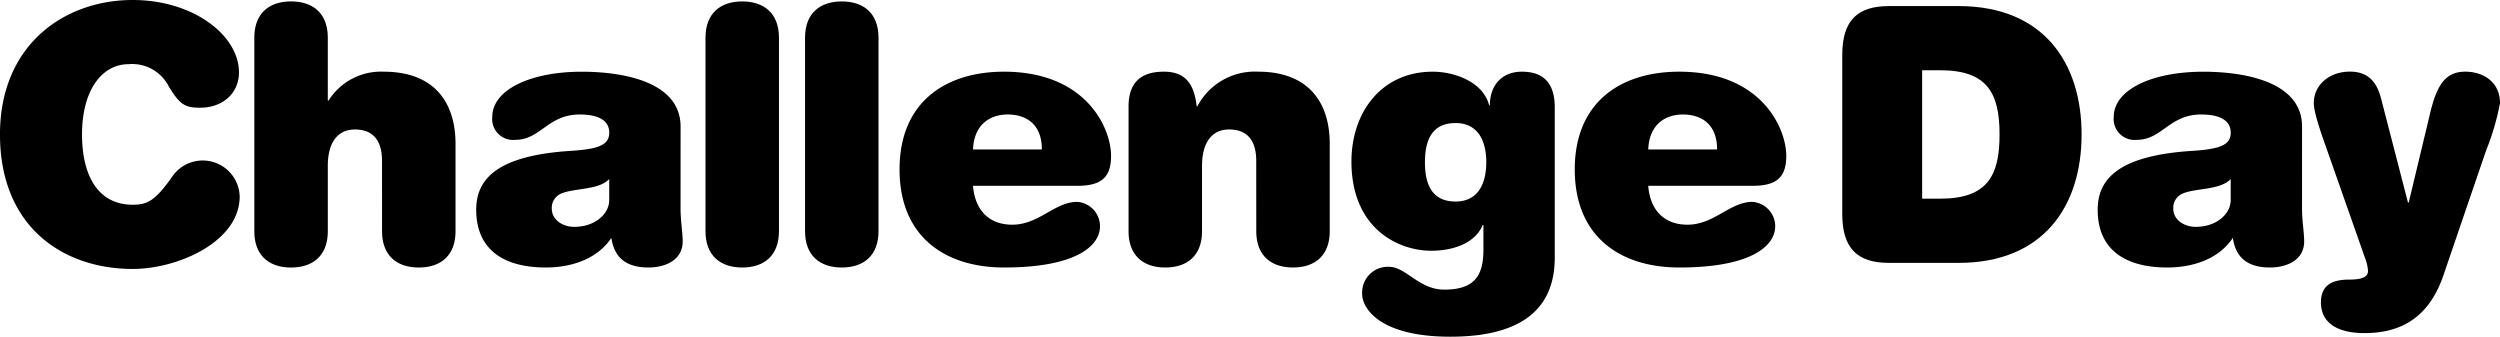
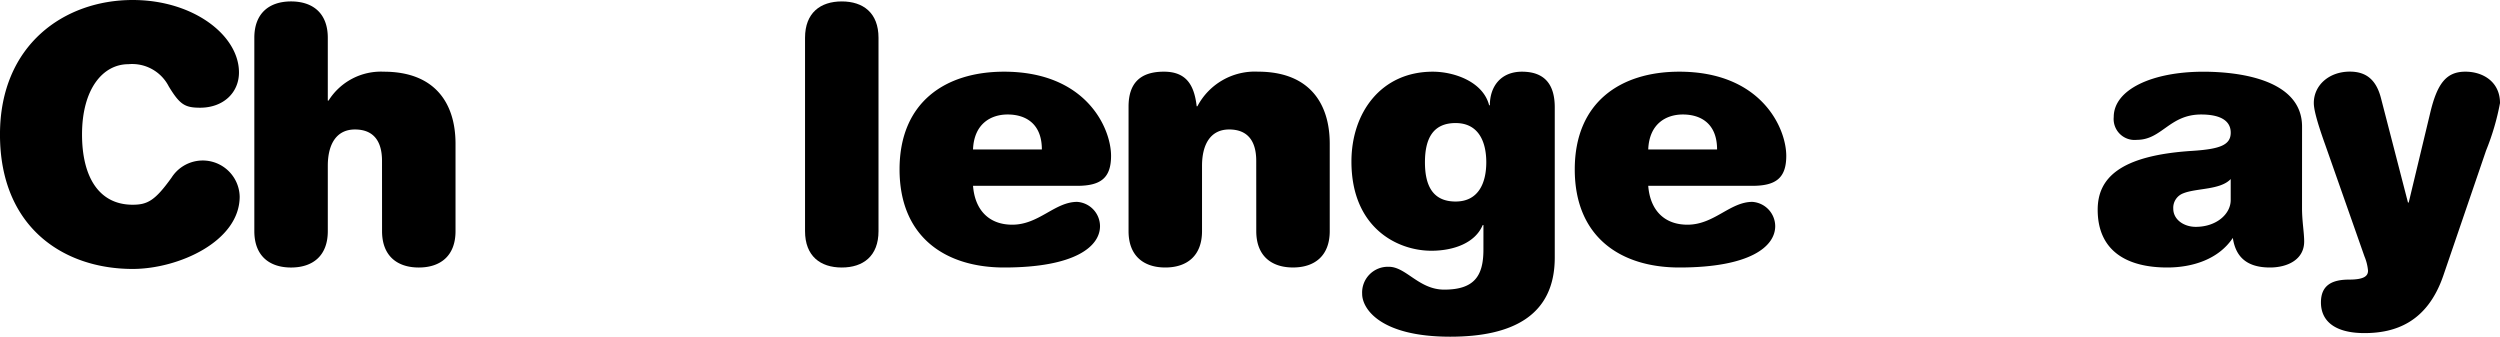
<svg xmlns="http://www.w3.org/2000/svg" width="335.363" height="45.167" viewBox="0 0 335.363 45.167">
  <g id="Grupo_115" data-name="Grupo 115" transform="translate(-307.279 -103.196)">
    <g id="Grupo_114" data-name="Grupo 114" transform="translate(-94.402 -55.584)">
      <path id="Caminho_36" data-name="Caminho 36" d="M419.48,158.78c8.134,0,14.258,4.737,14.258,9.713,0,2.727-2.105,4.736-5.216,4.736-2.057,0-2.727-.43-4.21-2.871a5.506,5.506,0,0,0-5.407-2.966c-3.445,0-6.22,3.349-6.22,9.426,0,5.6,2.2,9.426,6.794,9.426,2.01,0,3.015-.574,5.215-3.636a4.957,4.957,0,0,1,9.139,2.536c0,6.028-8.23,9.713-14.354,9.713-9.234,0-17.8-5.55-17.8-18.038C401.681,164.761,410.341,158.78,419.48,158.78Z" transform="translate(0)" fill="black" />
      <path id="Caminho_37" data-name="Caminho 37" d="M481.828,180.521c0-2.727-1.2-4.21-3.636-4.21s-3.636,1.914-3.636,4.88v8.756c0,3.349-2.057,4.88-4.928,4.88s-4.928-1.53-4.928-4.88V164.014c0-3.348,2.057-4.88,4.928-4.88s4.928,1.532,4.928,4.88v8.422h.1a8.289,8.289,0,0,1,7.416-3.876c6.842,0,9.617,4.21,9.617,9.665v11.722c0,3.349-2.057,4.88-4.928,4.88s-4.928-1.53-4.928-4.88Z" transform="translate(-28.902 -0.162)" fill="black" />
-       <path id="Caminho_38" data-name="Caminho 38" d="M547.088,194.87c0,1.723.287,3.254.287,4.45,0,2.44-2.249,3.492-4.593,3.492-3.4,0-4.641-1.722-4.976-3.971-1.913,2.871-5.406,3.971-8.8,3.971-5.454,0-9.33-2.248-9.33-7.75,0-4.163,2.871-7.273,12.68-7.895,3.684-.239,5.167-.766,5.167-2.44,0-1.579-1.34-2.44-3.971-2.44-4.258,0-5.264,3.4-8.613,3.4a2.809,2.809,0,0,1-3.11-3.062c0-3.685,5.167-6.077,12.009-6.077,5.216,0,13.254,1.2,13.254,7.369Zm-9.569-3.923c-1.387,1.483-4.594,1.2-6.364,1.914a2.069,2.069,0,0,0-1.34,2.058c0,1.483,1.436,2.44,3.015,2.44,2.775,0,4.689-1.723,4.689-3.589Z" transform="translate(-54.114 -8.148)" fill="black" />
-       <path id="Caminho_39" data-name="Caminho 39" d="M576.5,164.014c0-3.348,2.057-4.88,4.928-4.88s4.928,1.532,4.928,4.88v25.933c0,3.349-2.057,4.88-4.928,4.88s-4.928-1.53-4.928-4.88Z" transform="translate(-80.179 -0.162)" fill="black" />
      <path id="Caminho_40" data-name="Caminho 40" d="M601.161,164.014c0-3.348,2.057-4.88,4.928-4.88s4.928,1.532,4.928,4.88v25.933c0,3.349-2.057,4.88-4.928,4.88s-4.928-1.53-4.928-4.88Z" transform="translate(-91.488 -0.162)" fill="black" />
      <path id="Caminho_41" data-name="Caminho 41" d="M638.6,202.812c-7.846,0-14.018-4.067-14.018-13.157,0-9.042,6.172-13.11,14.018-13.11,11.005,0,14.354,7.56,14.354,11.292,0,2.967-1.387,4.019-4.545,4.019H634.439c.239,3.158,2.057,5.214,5.263,5.214,3.588,0,5.694-3.061,8.708-3.061a3.286,3.286,0,0,1,3.063,3.254C651.473,199.99,648.123,202.812,638.6,202.812Zm5.072-15.837c0-3.445-2.153-4.689-4.594-4.689-2.2,0-4.5,1.2-4.641,4.689Z" transform="translate(-102.23 -8.148)" fill="black" />
-       <path id="Caminho_42" data-name="Caminho 42" d="M698.452,188.506c0-2.727-1.2-4.21-3.636-4.21s-3.636,1.914-3.636,4.88v8.755c0,3.349-2.057,4.88-4.928,4.88s-4.928-1.53-4.928-4.88v-16.7c0-3.062,1.483-4.689,4.737-4.689,2.919,0,4.067,1.674,4.4,4.641h.1a8.7,8.7,0,0,1,8.134-4.641c6.842,0,9.617,4.21,9.617,9.665v11.722c0,3.349-2.057,4.88-4.928,4.88s-4.928-1.53-4.928-4.88Z" transform="translate(-128.253 -8.148)" fill="black" />
+       <path id="Caminho_42" data-name="Caminho 42" d="M698.452,188.506c0-2.727-1.2-4.21-3.636-4.21s-3.636,1.914-3.636,4.88v8.755c0,3.349-2.057,4.88-4.928,4.88s-4.928-1.53-4.928-4.88v-16.7c0-3.062,1.483-4.689,4.737-4.689,2.919,0,4.067,1.674,4.4,4.641h.1a8.7,8.7,0,0,1,8.134-4.641c6.842,0,9.617,4.21,9.617,9.665v11.722c0,3.349-2.057,4.88-4.928,4.88s-4.928-1.53-4.928-4.88" transform="translate(-128.253 -8.148)" fill="black" />
      <path id="Caminho_43" data-name="Caminho 43" d="M754.265,197.12h-.1c-1,2.392-3.875,3.444-6.889,3.444-4.546,0-10.718-3.062-10.718-11.962,0-6.555,3.972-12.057,10.91-12.057,2.87,0,6.746,1.339,7.559,4.5h.1c0-2.536,1.484-4.5,4.306-4.5,2.967,0,4.4,1.627,4.4,4.785v20.143c0,7.8-5.695,10.622-14.019,10.622-9.425,0-11.818-3.78-11.818-5.741a3.453,3.453,0,0,1,3.589-3.637c2.3,0,4.019,3.063,7.415,3.063,4.02,0,5.263-1.818,5.263-5.36Zm-3.732-13.685c-3.014,0-4.114,2.058-4.114,5.263s1.1,5.263,4.114,5.263c3.063,0,4.114-2.488,4.114-5.263S753.6,183.435,750.534,183.435Z" transform="translate(-153.588 -8.148)" fill="black" />
      <path id="Caminho_44" data-name="Caminho 44" d="M805.909,202.812c-7.847,0-14.018-4.067-14.018-13.157,0-9.042,6.172-13.11,14.018-13.11,11,0,14.354,7.56,14.354,11.292,0,2.967-1.388,4.019-4.546,4.019H801.747c.239,3.158,2.057,5.214,5.263,5.214,3.588,0,5.694-3.061,8.707-3.061a3.287,3.287,0,0,1,3.063,3.254C818.781,199.99,815.431,202.812,805.909,202.812Zm5.073-15.837c0-3.445-2.153-4.689-4.594-4.689-2.2,0-4.5,1.2-4.641,4.689Z" transform="translate(-178.963 -8.148)" fill="black" />
-       <path id="Caminho_45" data-name="Caminho 45" d="M876.648,166.838c0-4.594,2.009-6.555,6.267-6.555h9.33c11.435,0,16.507,7.655,16.507,17.225s-5.073,17.225-16.507,17.225h-9.33c-4.258,0-6.267-1.961-6.267-6.555Zm13.158,19.282c6.364,0,7.942-3.158,7.942-8.613s-1.579-8.613-7.942-8.613h-2.441V186.12Z" transform="translate(-227.836 -0.689)" fill="black" />
      <path id="Caminho_46" data-name="Caminho 46" d="M967.347,194.87c0,1.723.288,3.254.288,4.45,0,2.44-2.249,3.492-4.594,3.492-3.4,0-4.641-1.722-4.976-3.971-1.914,2.871-5.407,3.971-8.8,3.971-5.455,0-9.33-2.248-9.33-7.75,0-4.163,2.871-7.273,12.68-7.895,3.683-.239,5.167-.766,5.167-2.44,0-1.579-1.341-2.44-3.971-2.44-4.259,0-5.263,3.4-8.613,3.4a2.809,2.809,0,0,1-3.11-3.062c0-3.685,5.167-6.077,12.01-6.077,5.214,0,13.253,1.2,13.253,7.369Zm-9.568-3.923c-1.388,1.483-4.594,1.2-6.364,1.914a2.07,2.07,0,0,0-1.34,2.058c0,1.483,1.435,2.44,3.015,2.44,2.775,0,4.689-1.723,4.689-3.589Z" transform="translate(-256.86 -8.148)" fill="black" />
      <path id="Caminho_47" data-name="Caminho 47" d="M1009.089,182.143c.957-4.067,2.2-5.6,4.738-5.6,2.392,0,4.642,1.388,4.642,4.21a33.116,33.116,0,0,1-1.867,6.364l-5.742,16.794c-2.154,6.268-6.46,7.7-10.574,7.7-3.924,0-5.838-1.58-5.838-4.115,0-2.344,1.531-3.061,3.781-3.061,2.01,0,2.535-.479,2.535-1.2a6.477,6.477,0,0,0-.478-1.914l-5.264-14.976c-1.2-3.349-1.53-4.832-1.53-5.6,0-2.392,2.057-4.21,4.832-4.21,2.248,0,3.589,1.148,4.21,3.684l3.589,13.876h.1Z" transform="translate(-281.424 -8.148)" fill="black" />
    </g>
  </g>
</svg>